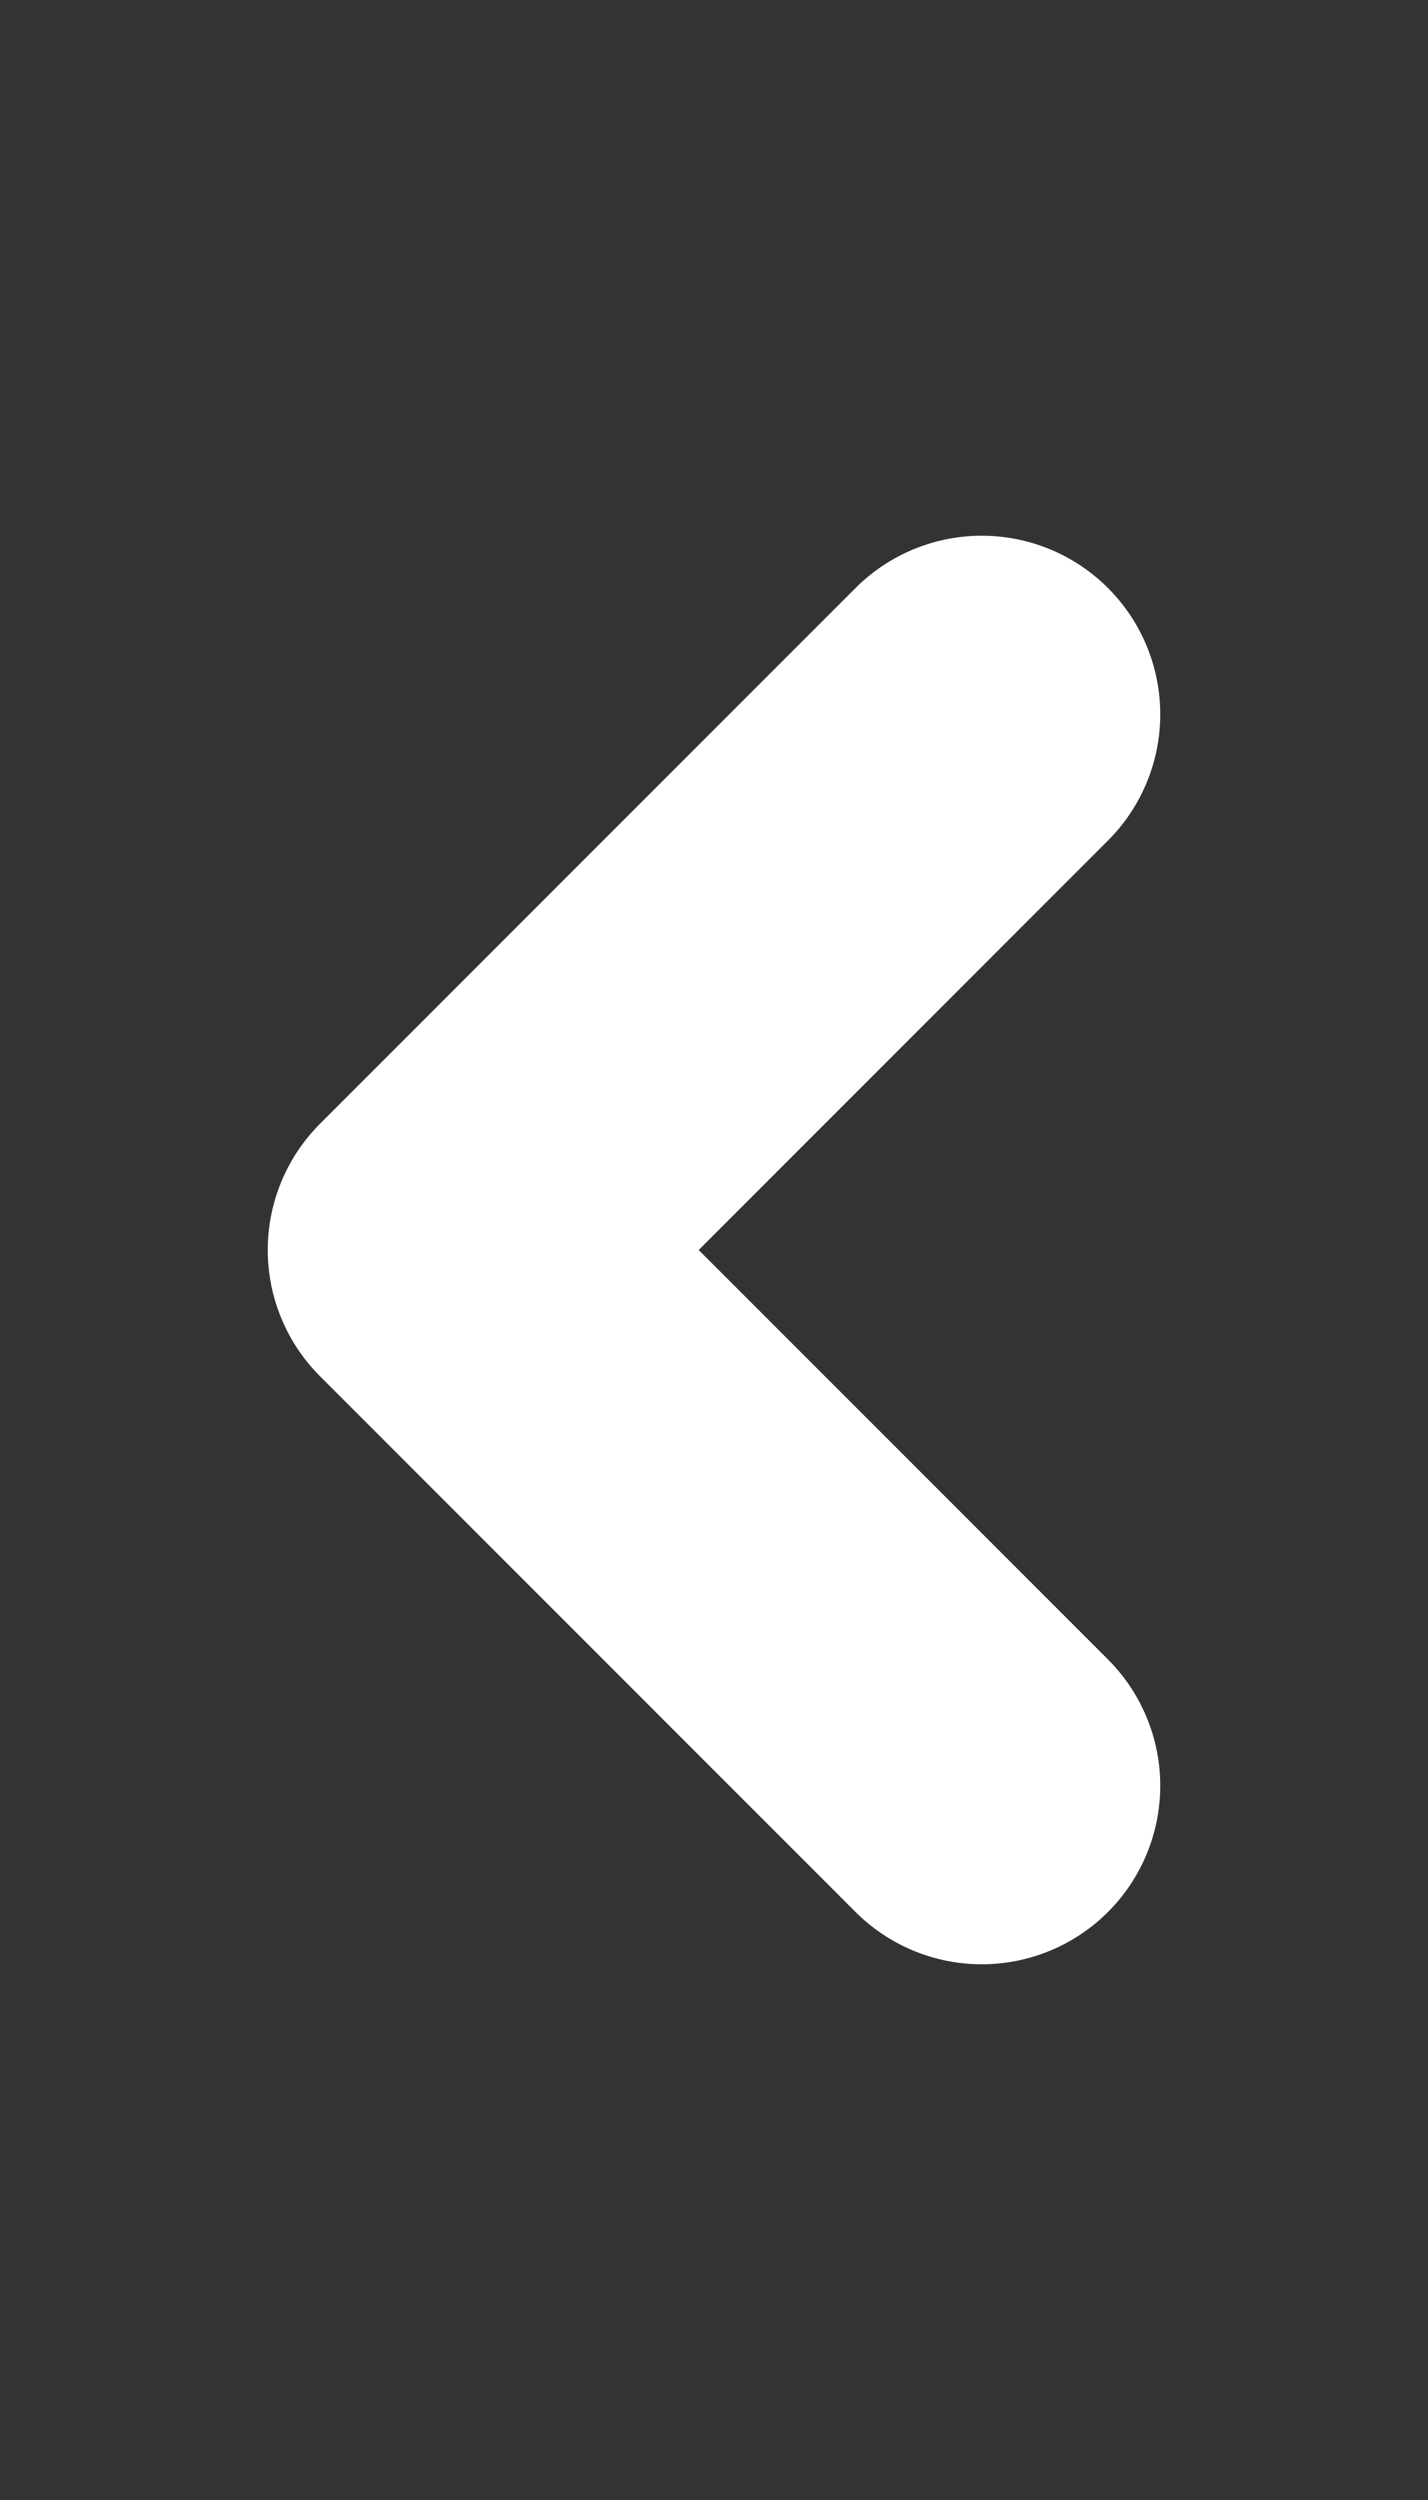
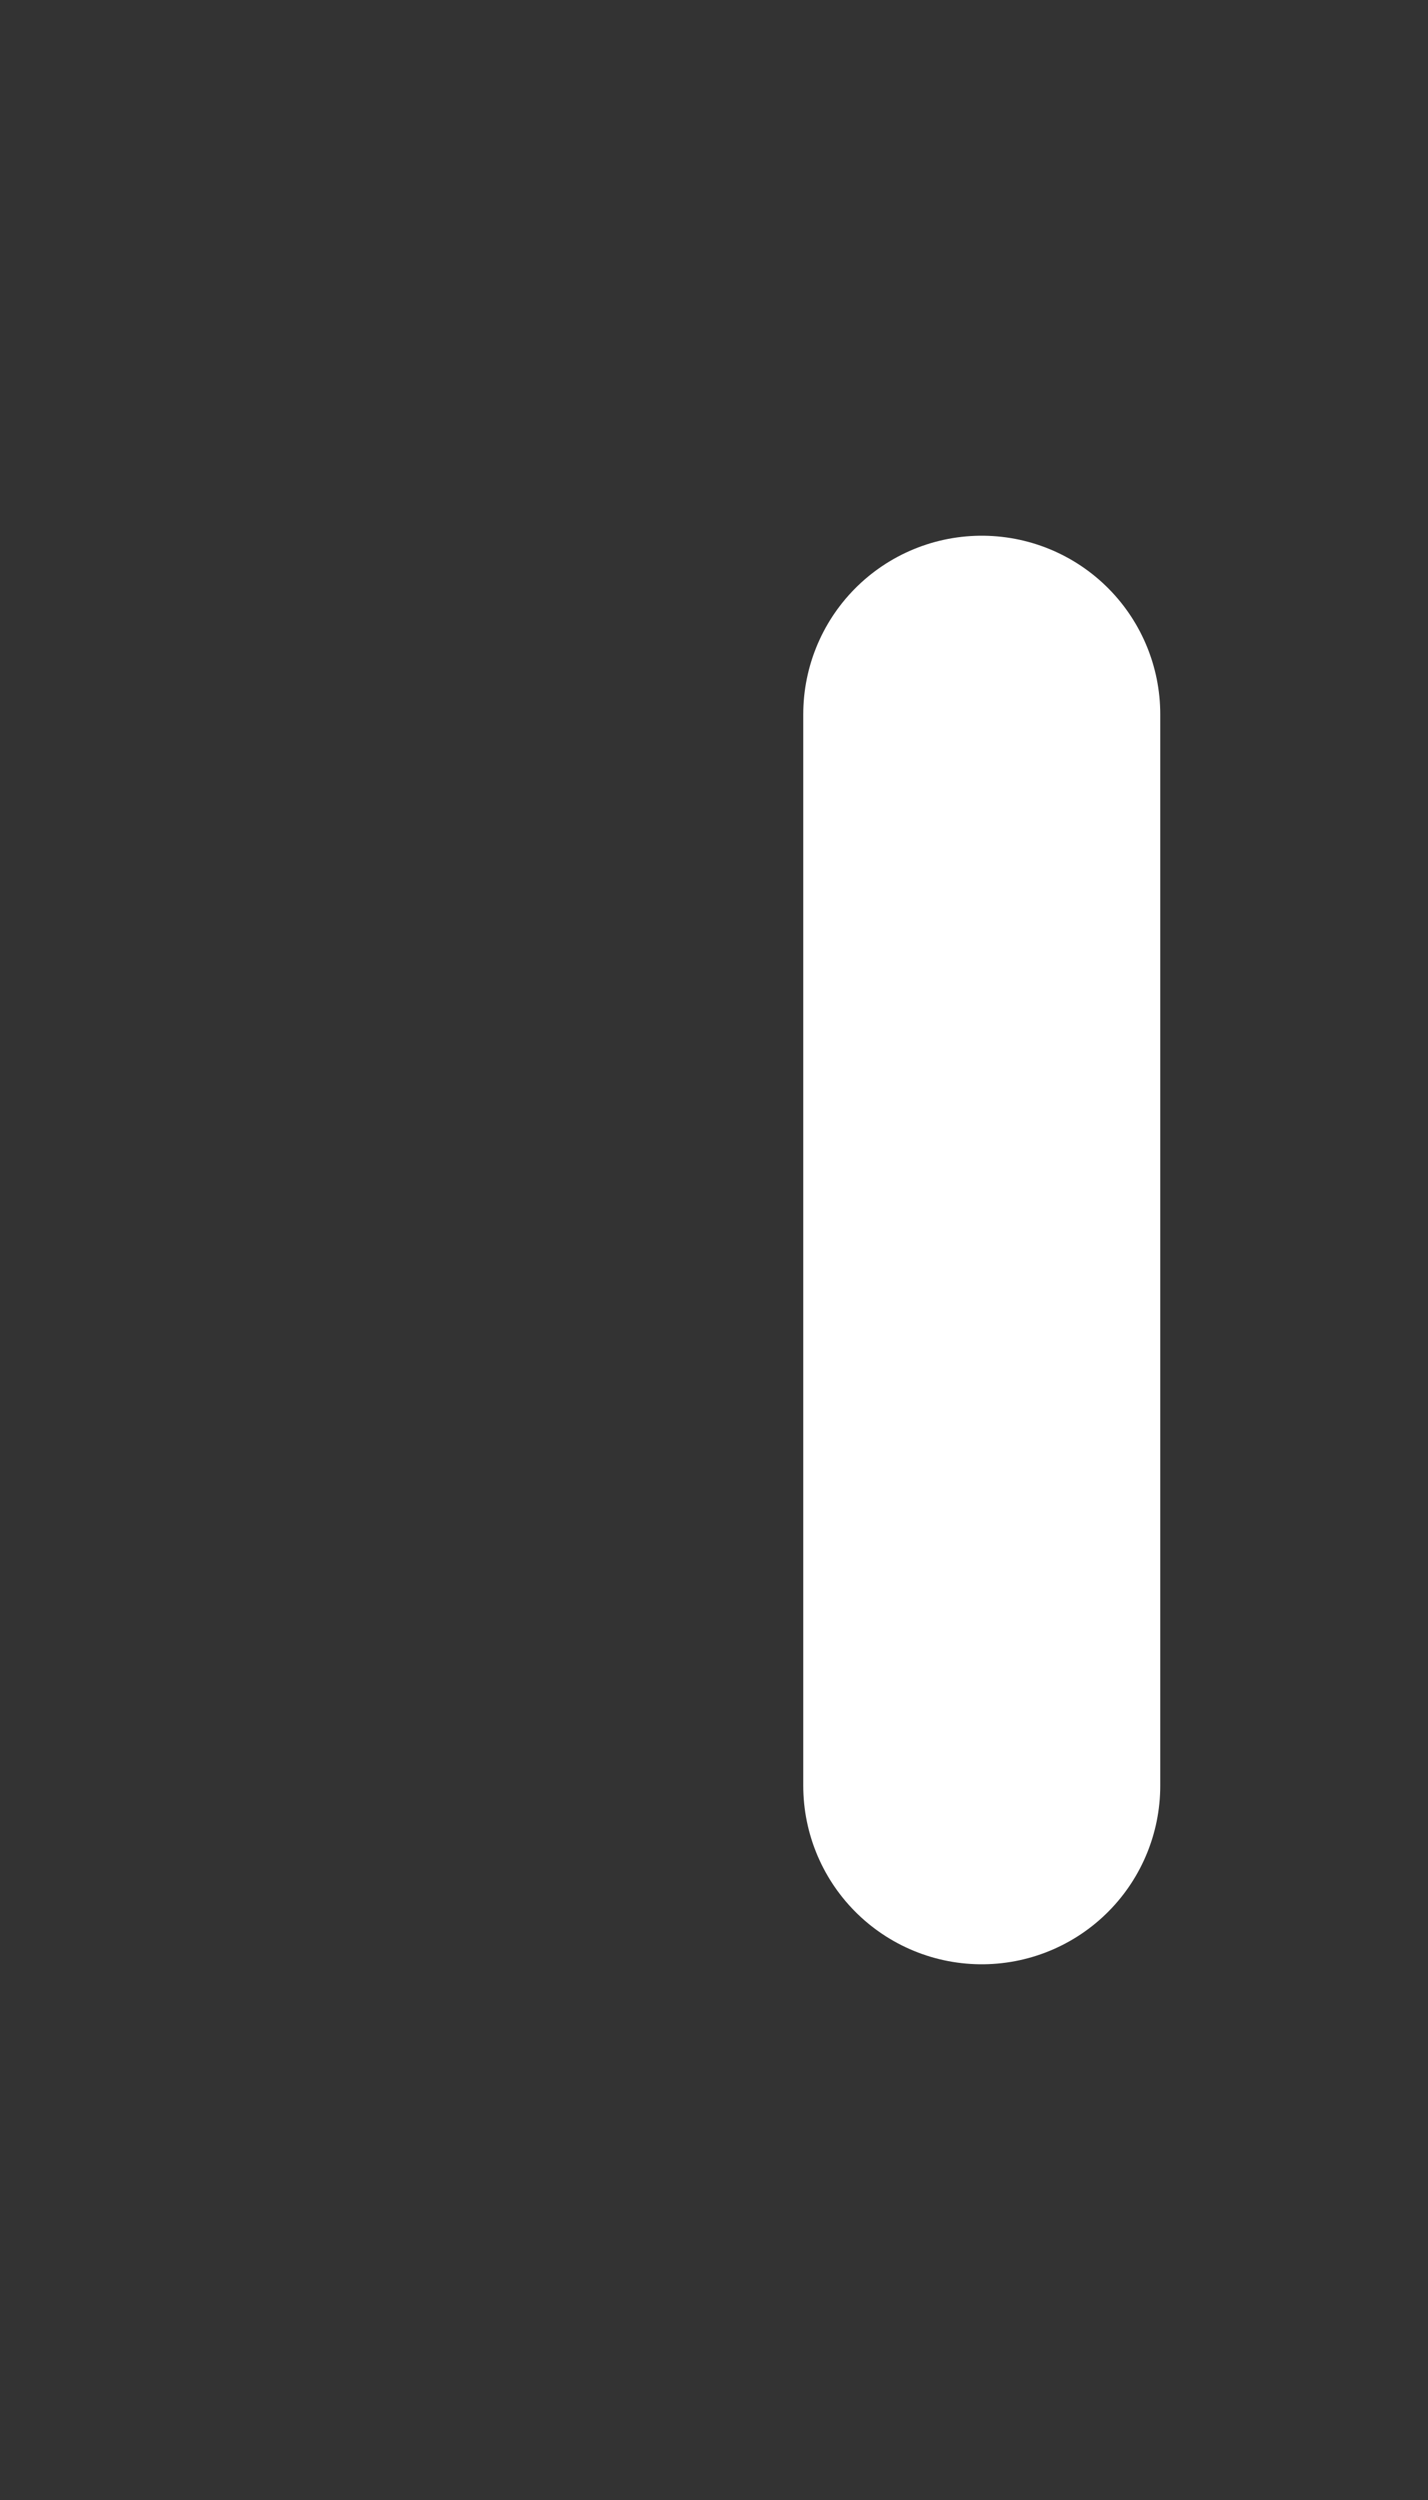
<svg xmlns="http://www.w3.org/2000/svg" width="16" height="28" viewBox="0 0 16 28" fill="none">
  <rect x="0" y="0" width="16" height="28" fill="#333333" stroke="none" />
-   <path d="M11 8L5 14L11 20" stroke="white" stroke-width="4" stroke-linecap="round" stroke-linejoin="round" />
+   <path d="M11 8L11 20" stroke="white" stroke-width="4" stroke-linecap="round" stroke-linejoin="round" />
</svg>